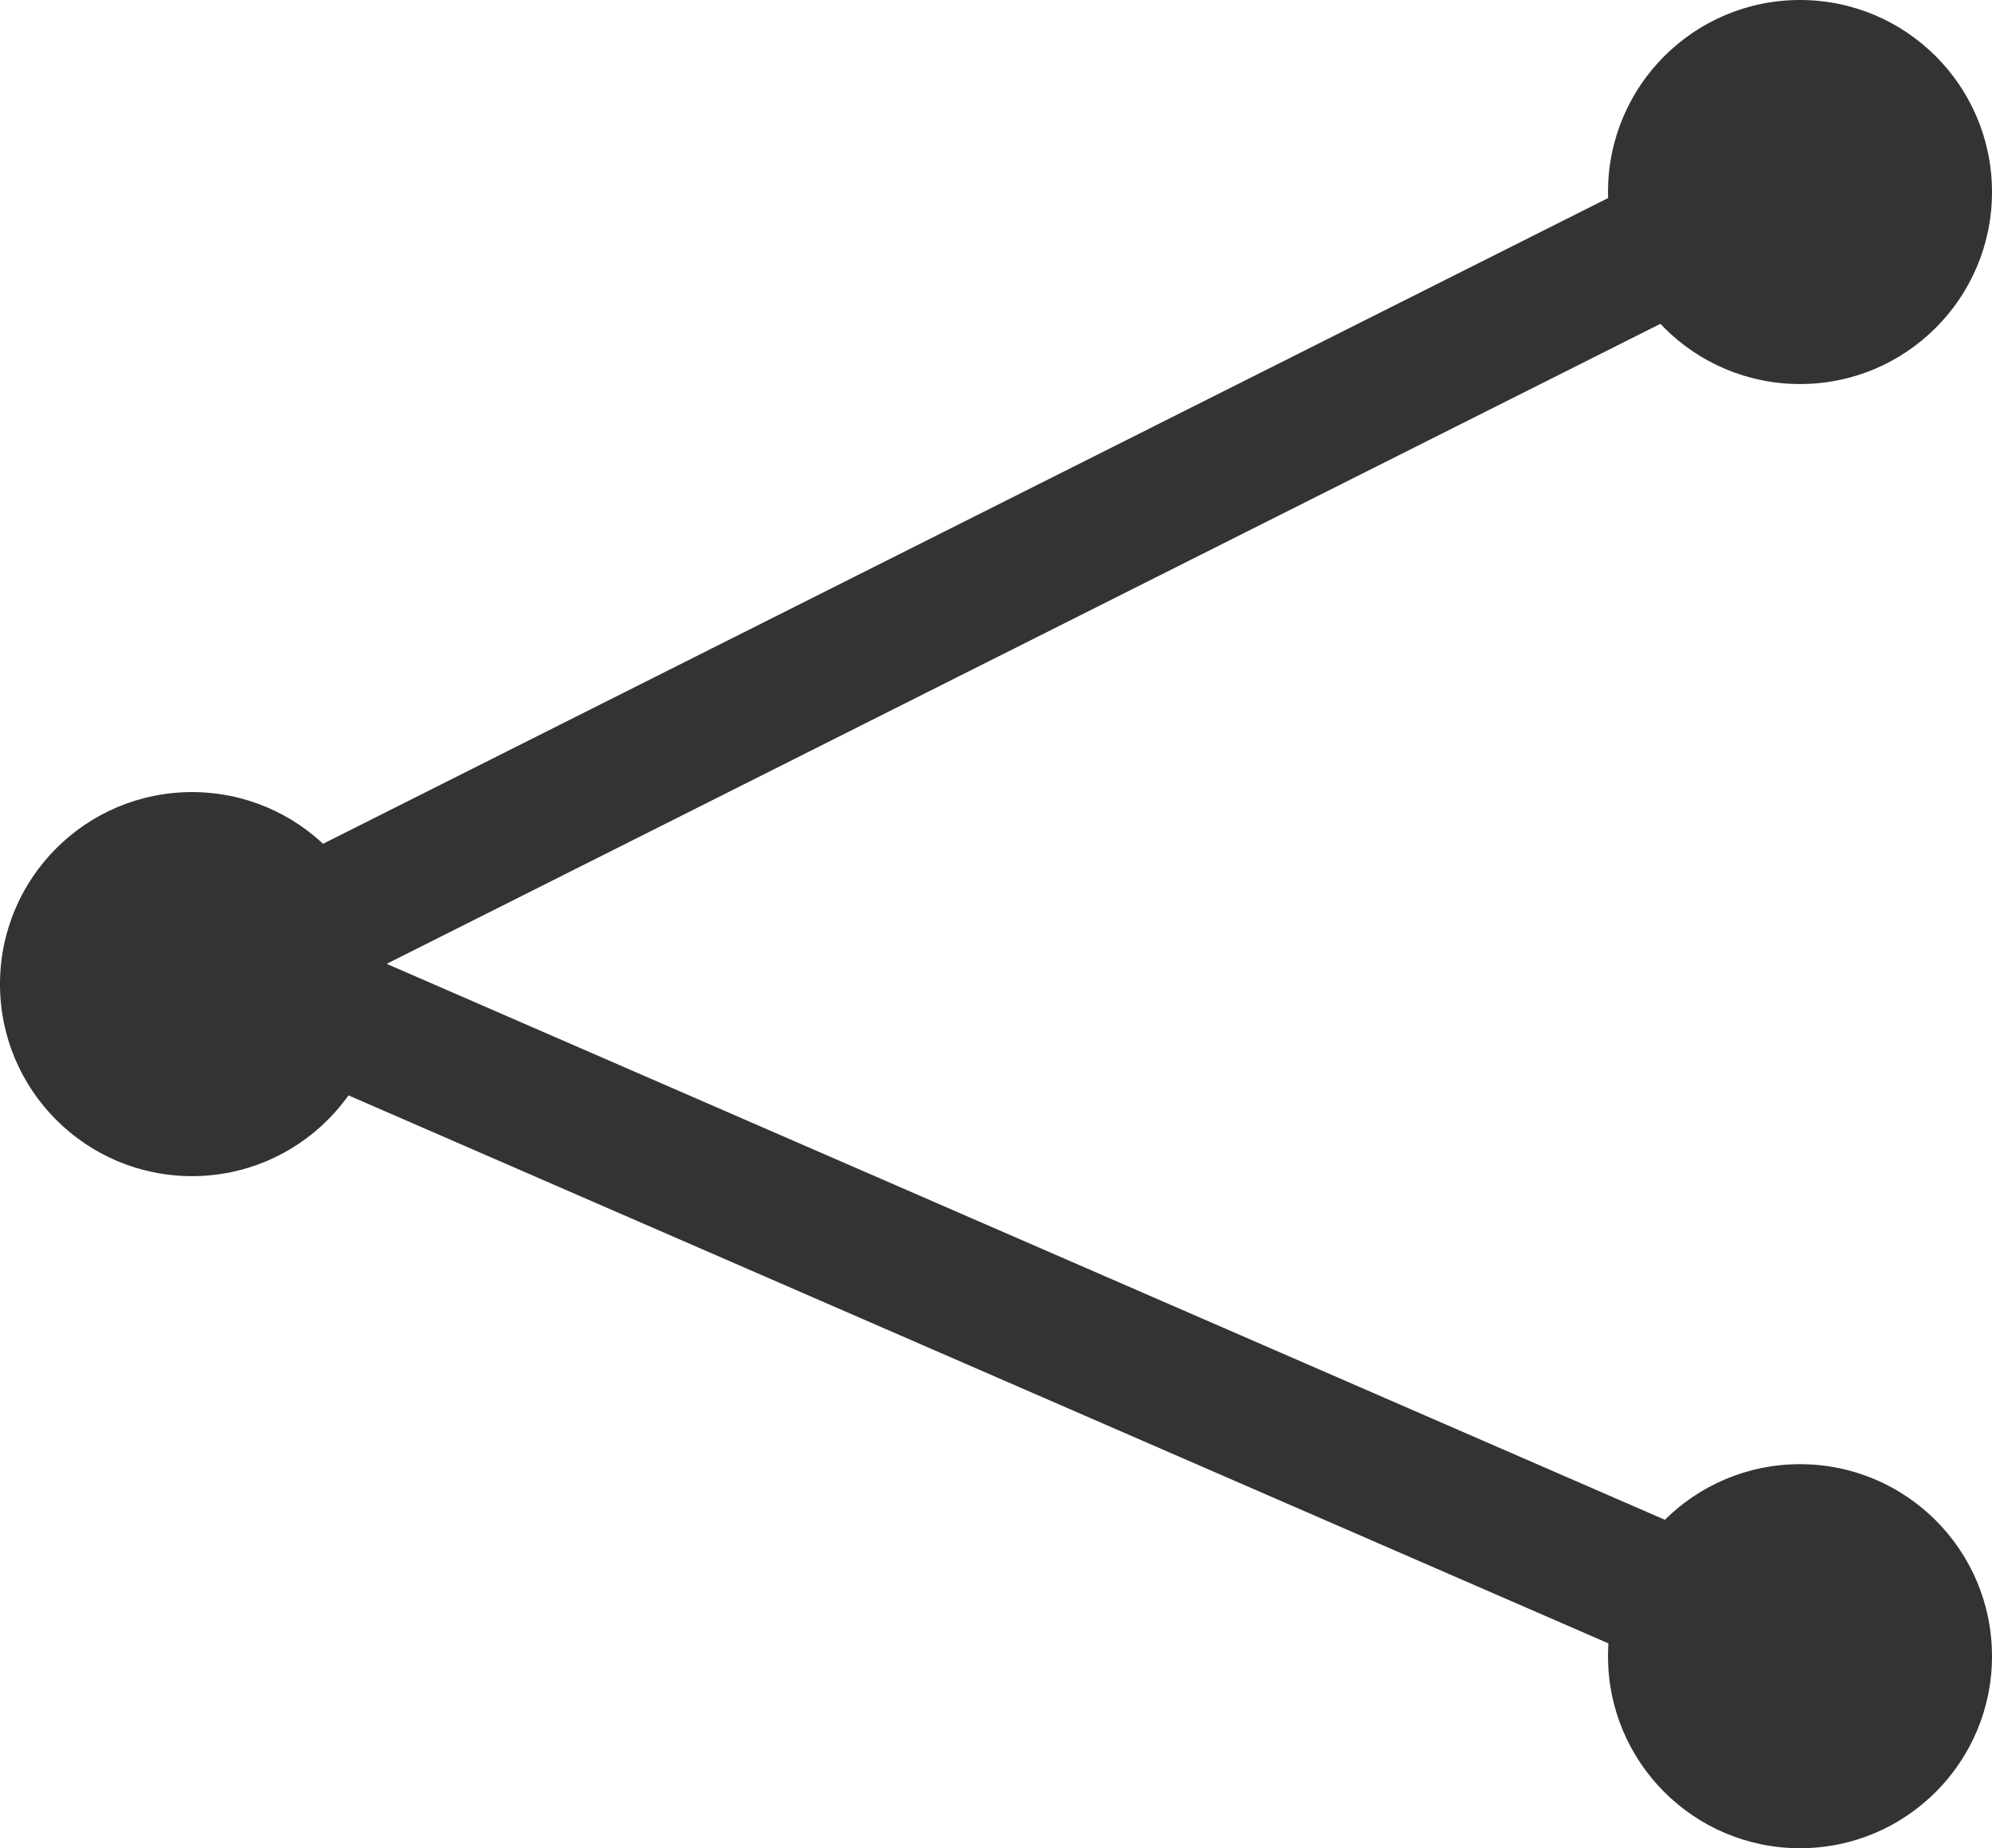
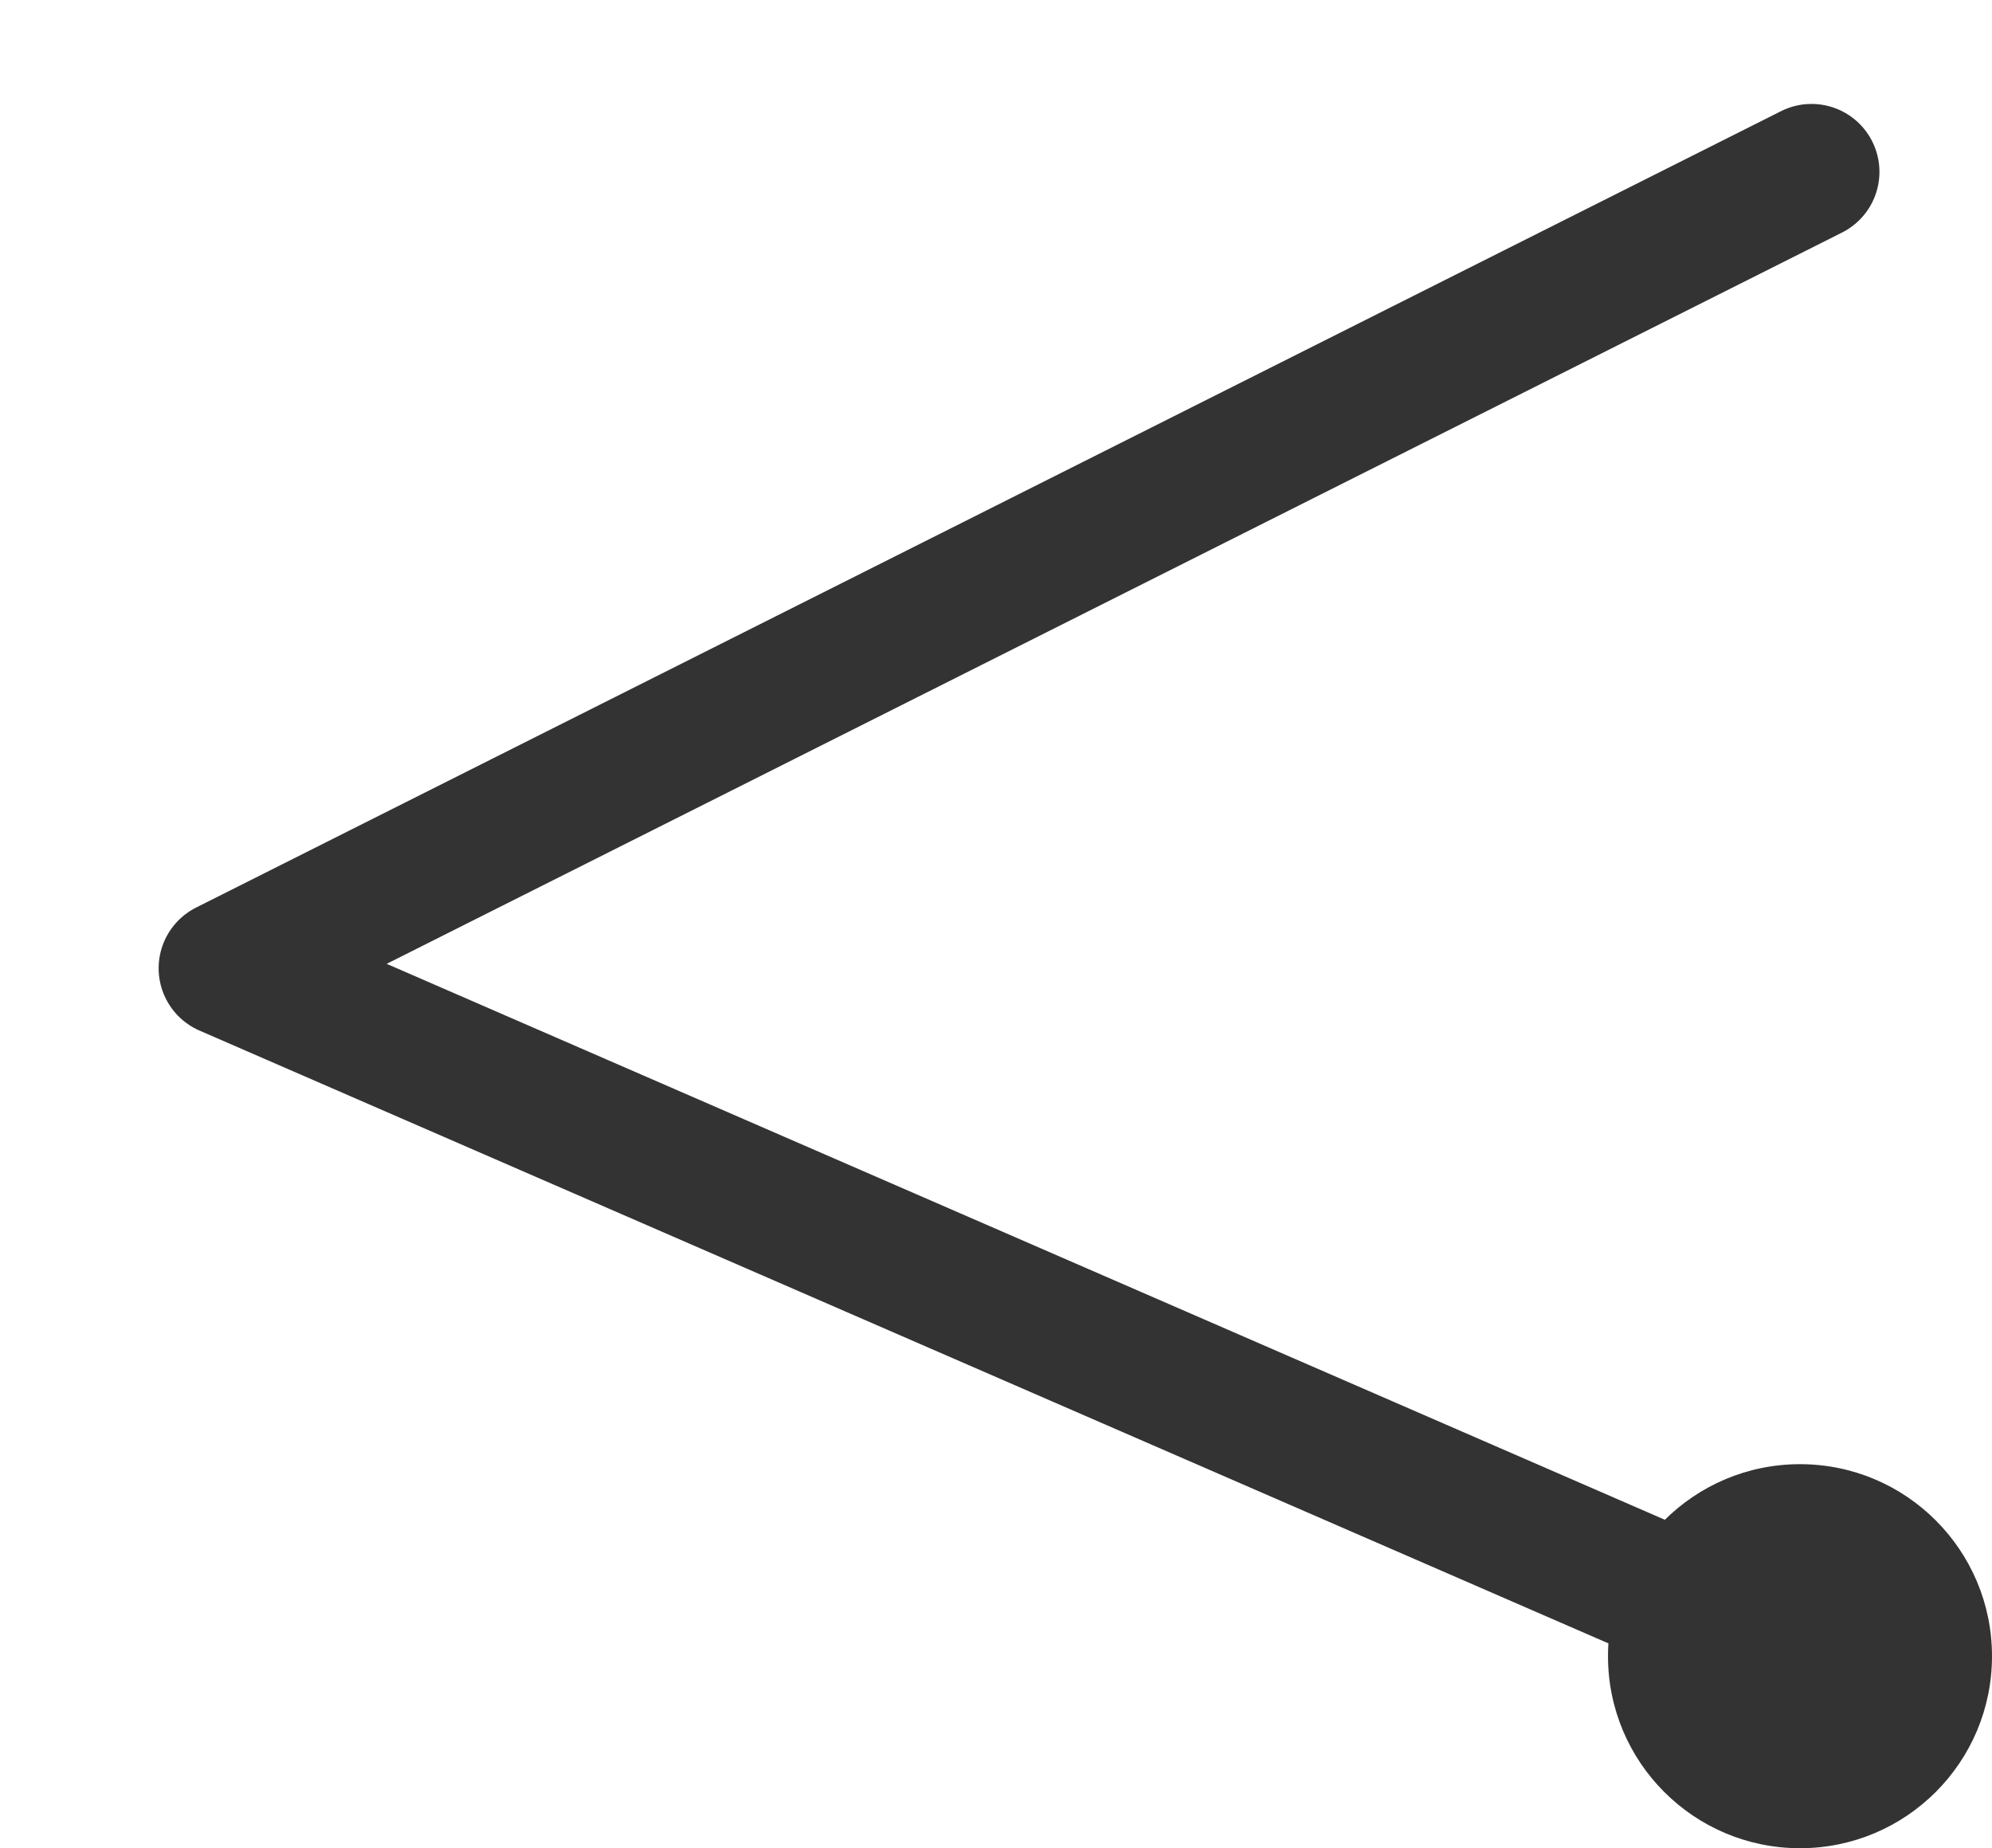
<svg xmlns="http://www.w3.org/2000/svg" id="_レイヤー_2" viewBox="0 0 41.5 38.5">
  <defs>
    <style>.cls-1{fill:none;stroke:#333;stroke-linecap:round;stroke-linejoin:round;stroke-width:2.83px;}.cls-2{fill:#333;stroke-width:0px;}</style>
  </defs>
  <g id="_詳細">
    <polyline class="cls-1" points="37.74 3.58 4.72 20.17 37.74 34.53" />
-     <circle class="cls-2" cx="37.5" cy="4" r="4" />
-     <circle class="cls-2" cx="4" cy="20.5" r="4" />
    <circle class="cls-2" cx="37.5" cy="34.5" r="4" />
  </g>
</svg>